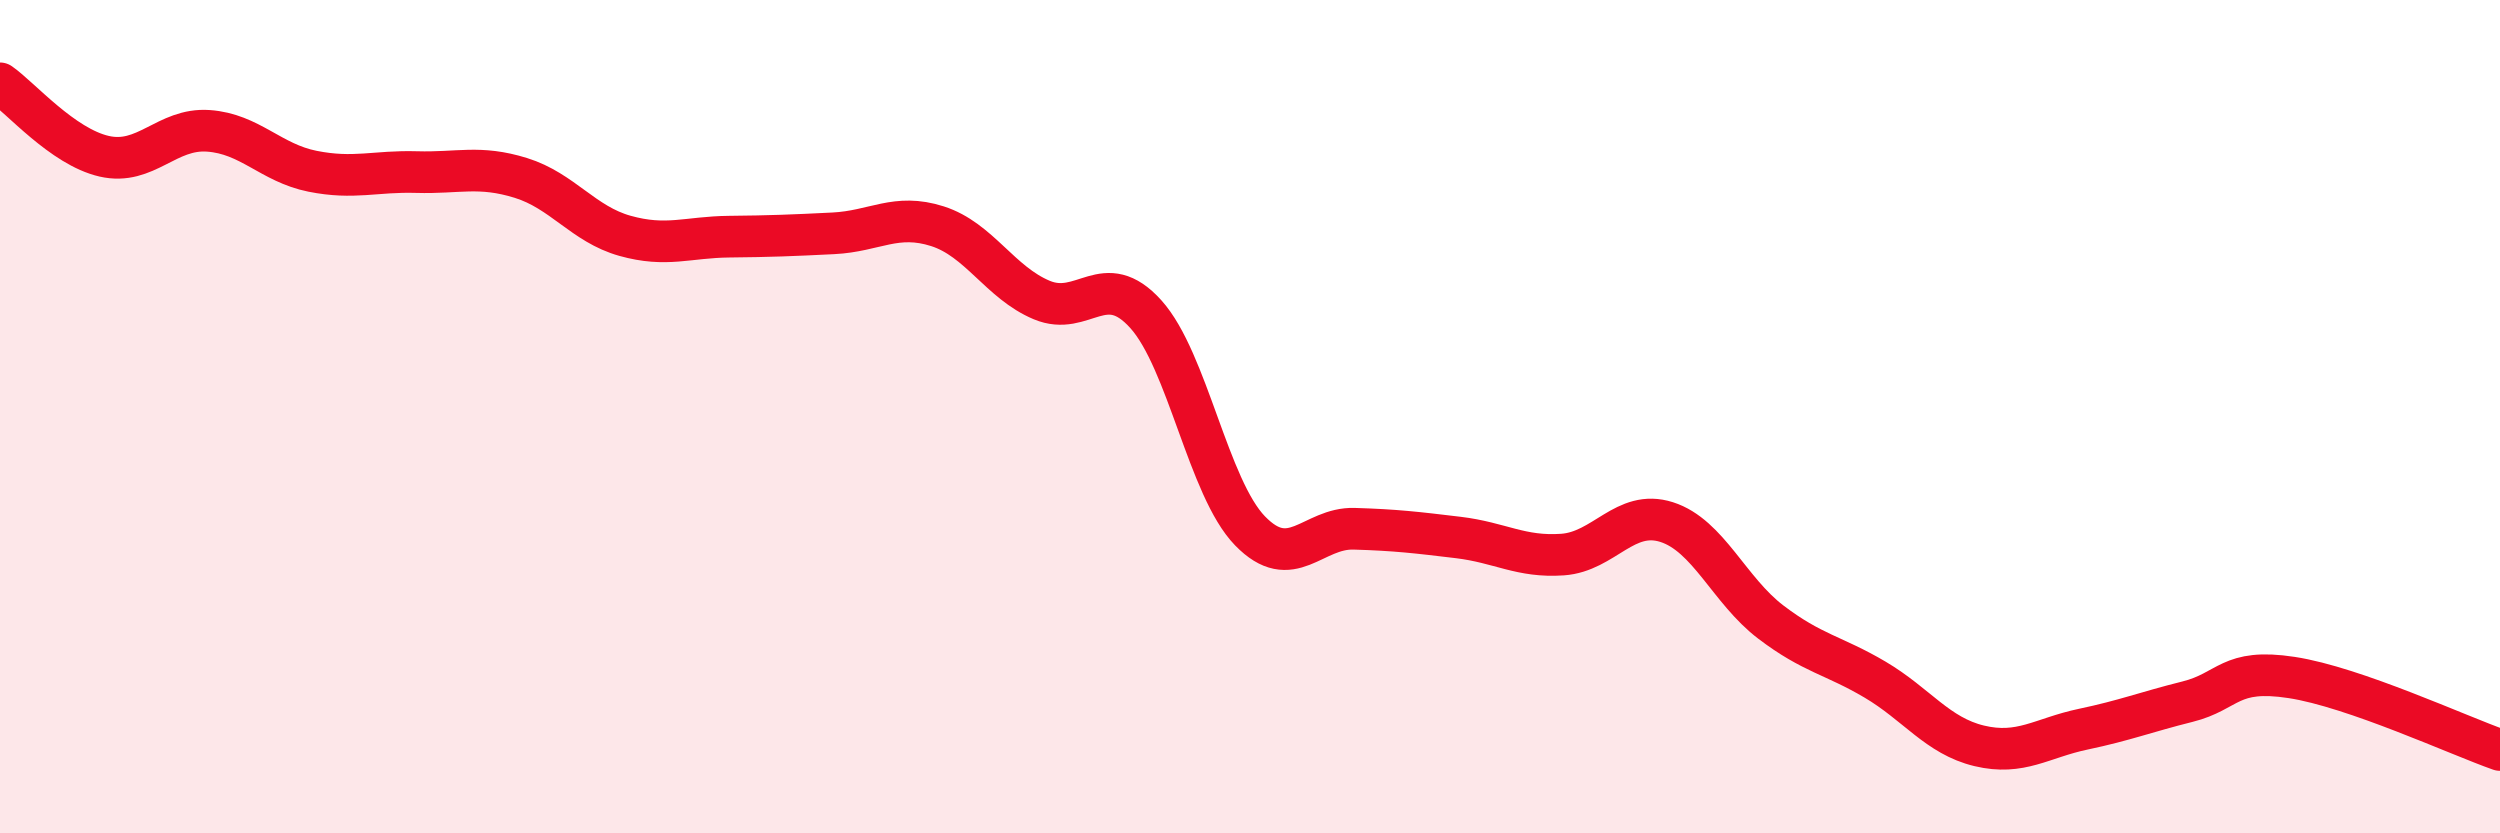
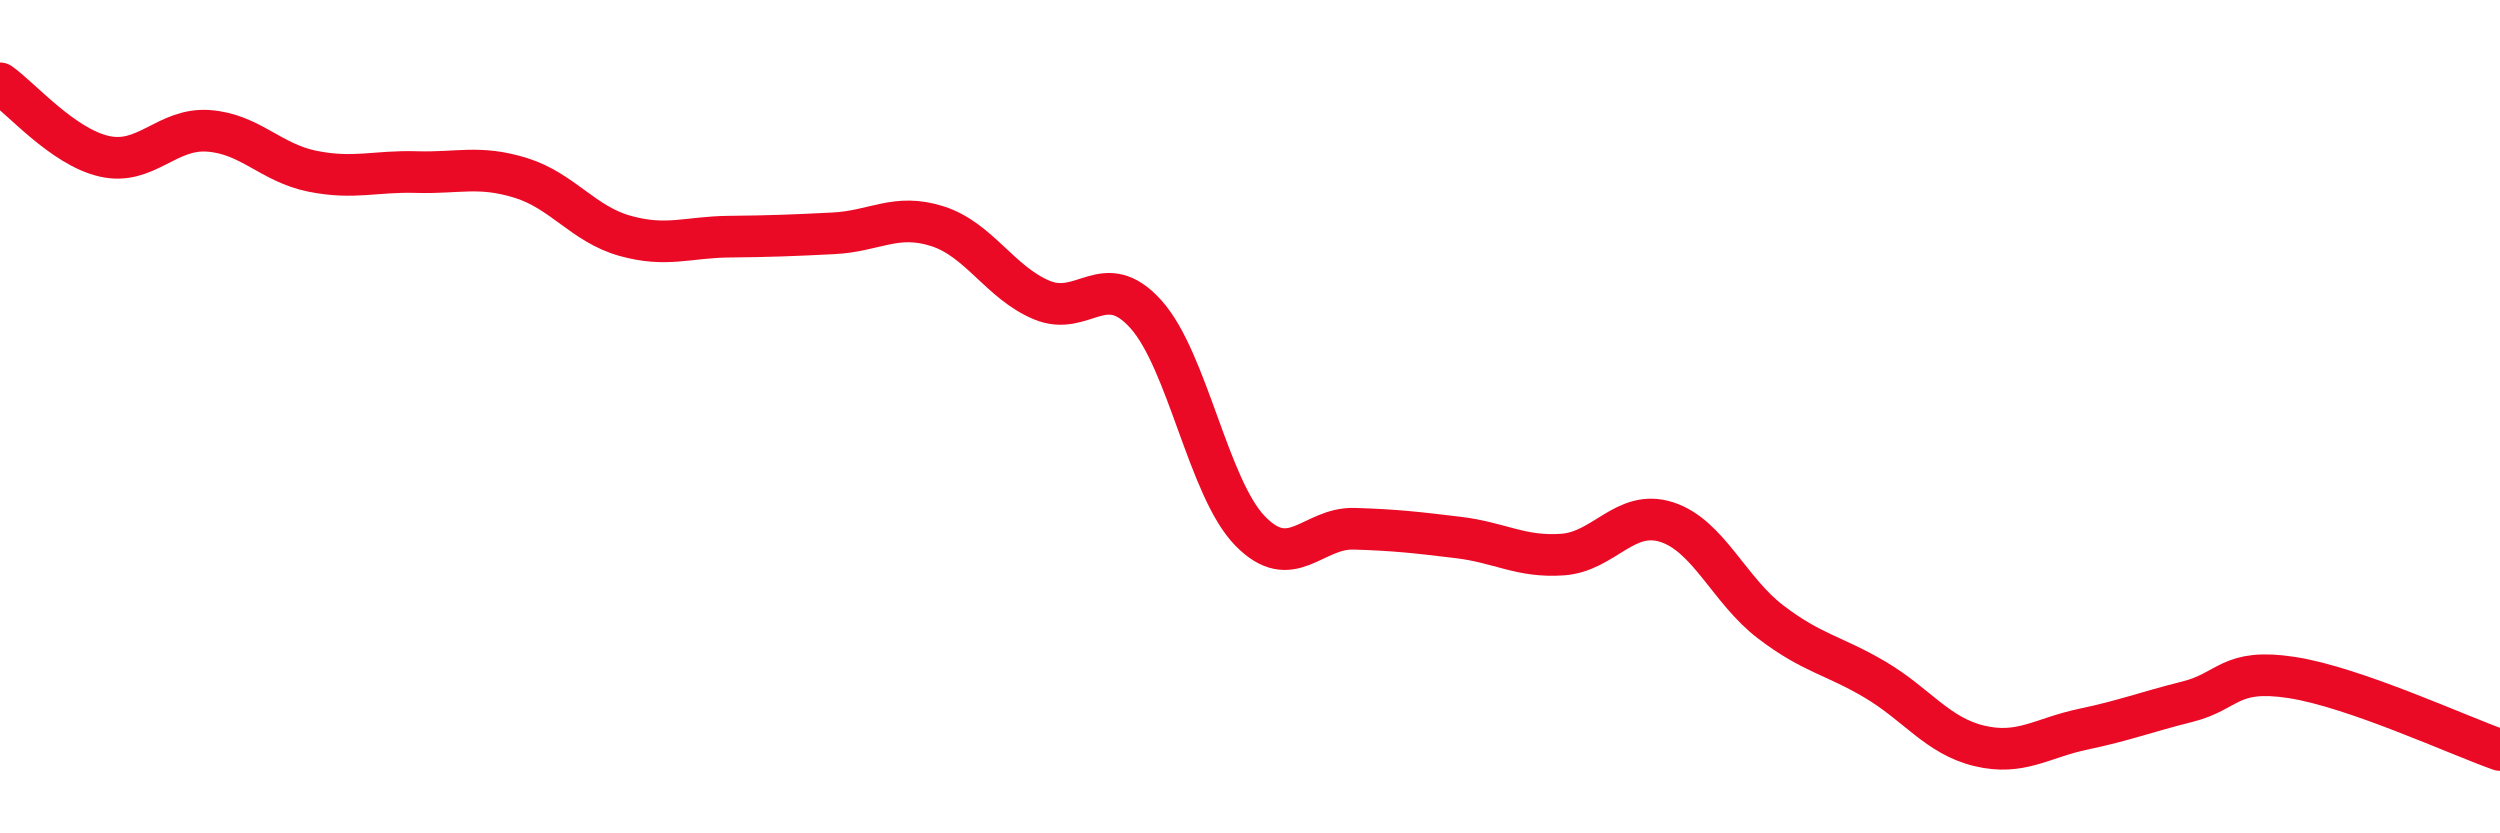
<svg xmlns="http://www.w3.org/2000/svg" width="60" height="20" viewBox="0 0 60 20">
-   <path d="M 0,2 C 0.5,2.35 1.5,3.52 2.5,3.75 C 3.5,3.98 4,3.07 5,3.14 C 6,3.21 6.5,3.91 7.5,4.11 C 8.5,4.31 9,4.1 10,4.13 C 11,4.16 11.5,3.96 12.5,4.27 C 13.5,4.58 14,5.38 15,5.66 C 16,5.94 16.5,5.69 17.5,5.68 C 18.5,5.67 19,5.65 20,5.6 C 21,5.55 21.5,5.11 22.5,5.43 C 23.5,5.75 24,6.78 25,7.2 C 26,7.62 26.5,6.43 27.5,7.54 C 28.5,8.65 29,11.71 30,12.74 C 31,13.77 31.5,12.66 32.5,12.69 C 33.5,12.72 34,12.78 35,12.9 C 36,13.02 36.5,13.38 37.5,13.31 C 38.5,13.24 39,12.21 40,12.53 C 41,12.85 41.5,14.17 42.5,14.93 C 43.5,15.69 44,15.72 45,16.31 C 46,16.9 46.5,17.66 47.5,17.9 C 48.5,18.14 49,17.71 50,17.5 C 51,17.29 51.5,17.09 52.5,16.84 C 53.5,16.59 53.5,16.03 55,16.26 C 56.5,16.49 59,17.65 60,18L60 20L0 20Z" fill="#EB0A25" opacity="0.1" stroke-linecap="round" stroke-linejoin="round" />
  <path d="M 0,2 C 0.5,2.35 1.5,3.52 2.5,3.75 C 3.5,3.98 4,3.07 5,3.14 C 6,3.21 6.5,3.91 7.5,4.11 C 8.5,4.31 9,4.1 10,4.13 C 11,4.16 11.5,3.96 12.5,4.27 C 13.5,4.58 14,5.38 15,5.66 C 16,5.94 16.5,5.69 17.5,5.68 C 18.5,5.67 19,5.65 20,5.6 C 21,5.55 21.5,5.11 22.5,5.43 C 23.5,5.75 24,6.78 25,7.2 C 26,7.62 26.5,6.43 27.5,7.54 C 28.5,8.65 29,11.71 30,12.74 C 31,13.77 31.5,12.66 32.5,12.69 C 33.5,12.72 34,12.78 35,12.9 C 36,13.02 36.5,13.38 37.5,13.31 C 38.5,13.24 39,12.21 40,12.53 C 41,12.85 41.5,14.17 42.5,14.93 C 43.5,15.69 44,15.72 45,16.31 C 46,16.9 46.5,17.66 47.5,17.9 C 48.5,18.14 49,17.71 50,17.5 C 51,17.29 51.5,17.09 52.5,16.84 C 53.5,16.59 53.5,16.03 55,16.26 C 56.5,16.49 59,17.65 60,18" stroke="#EB0A25" stroke-width="1" fill="none" stroke-linecap="round" stroke-linejoin="round" />
</svg>